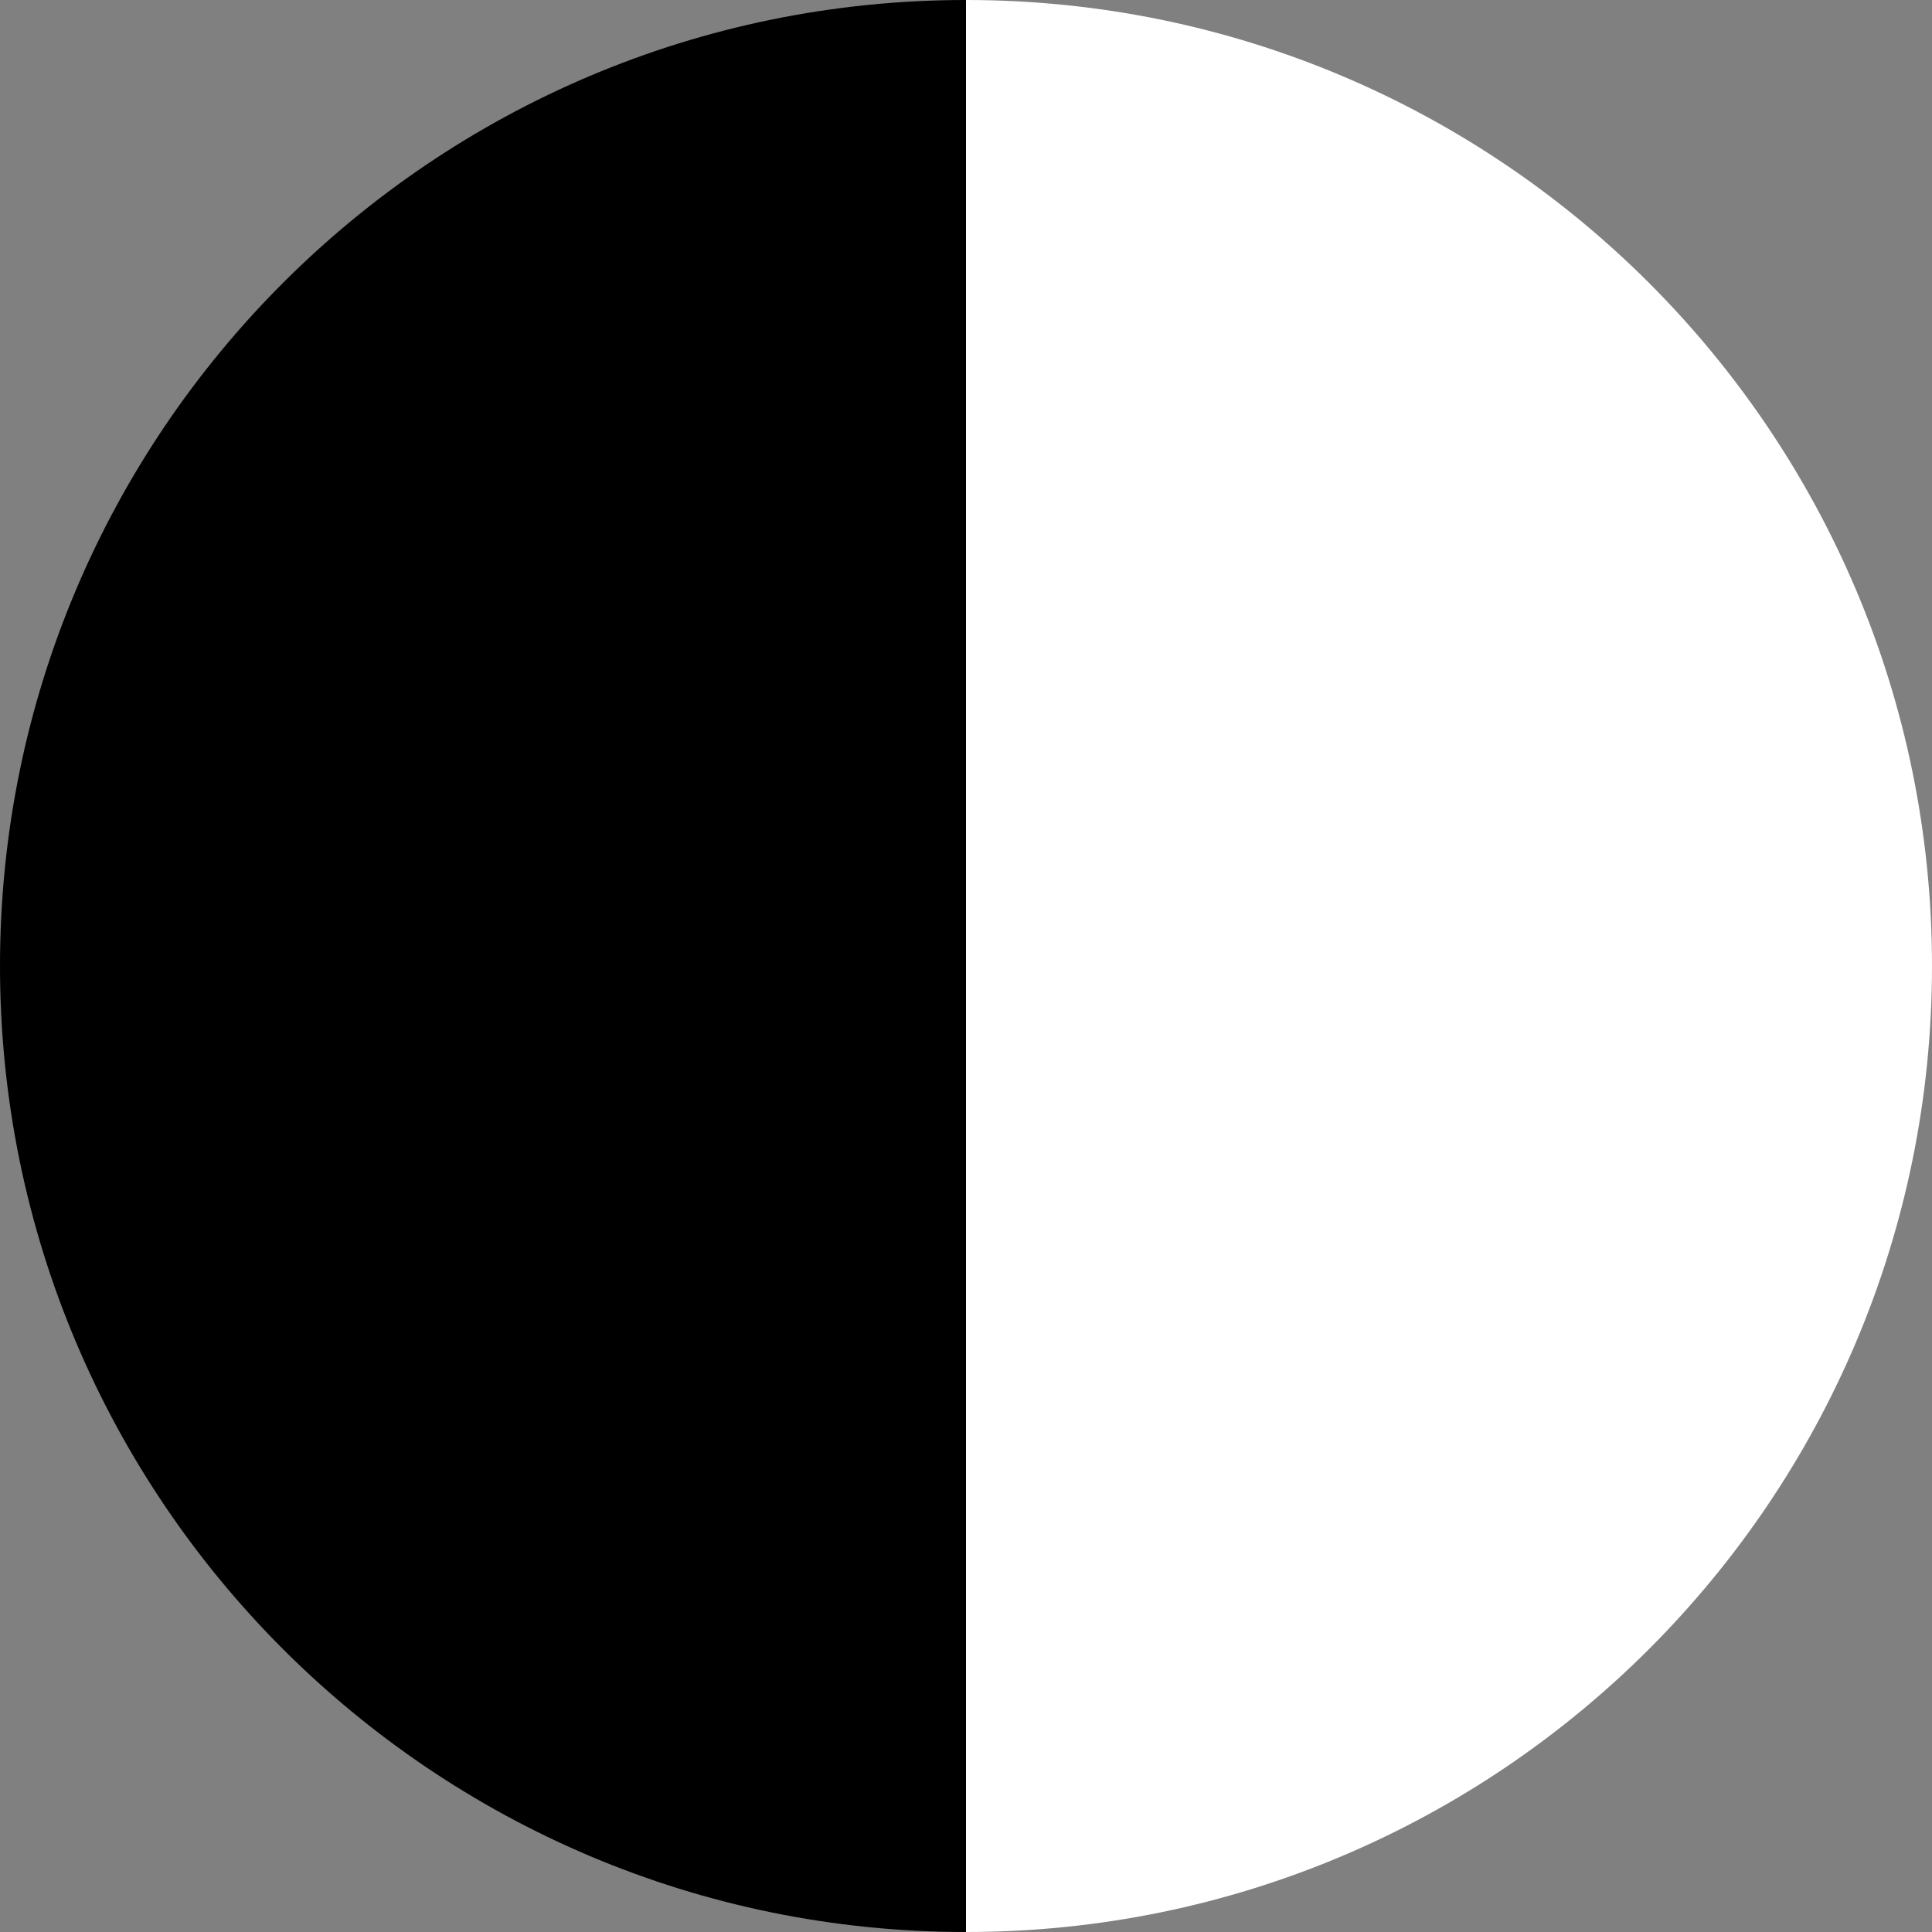
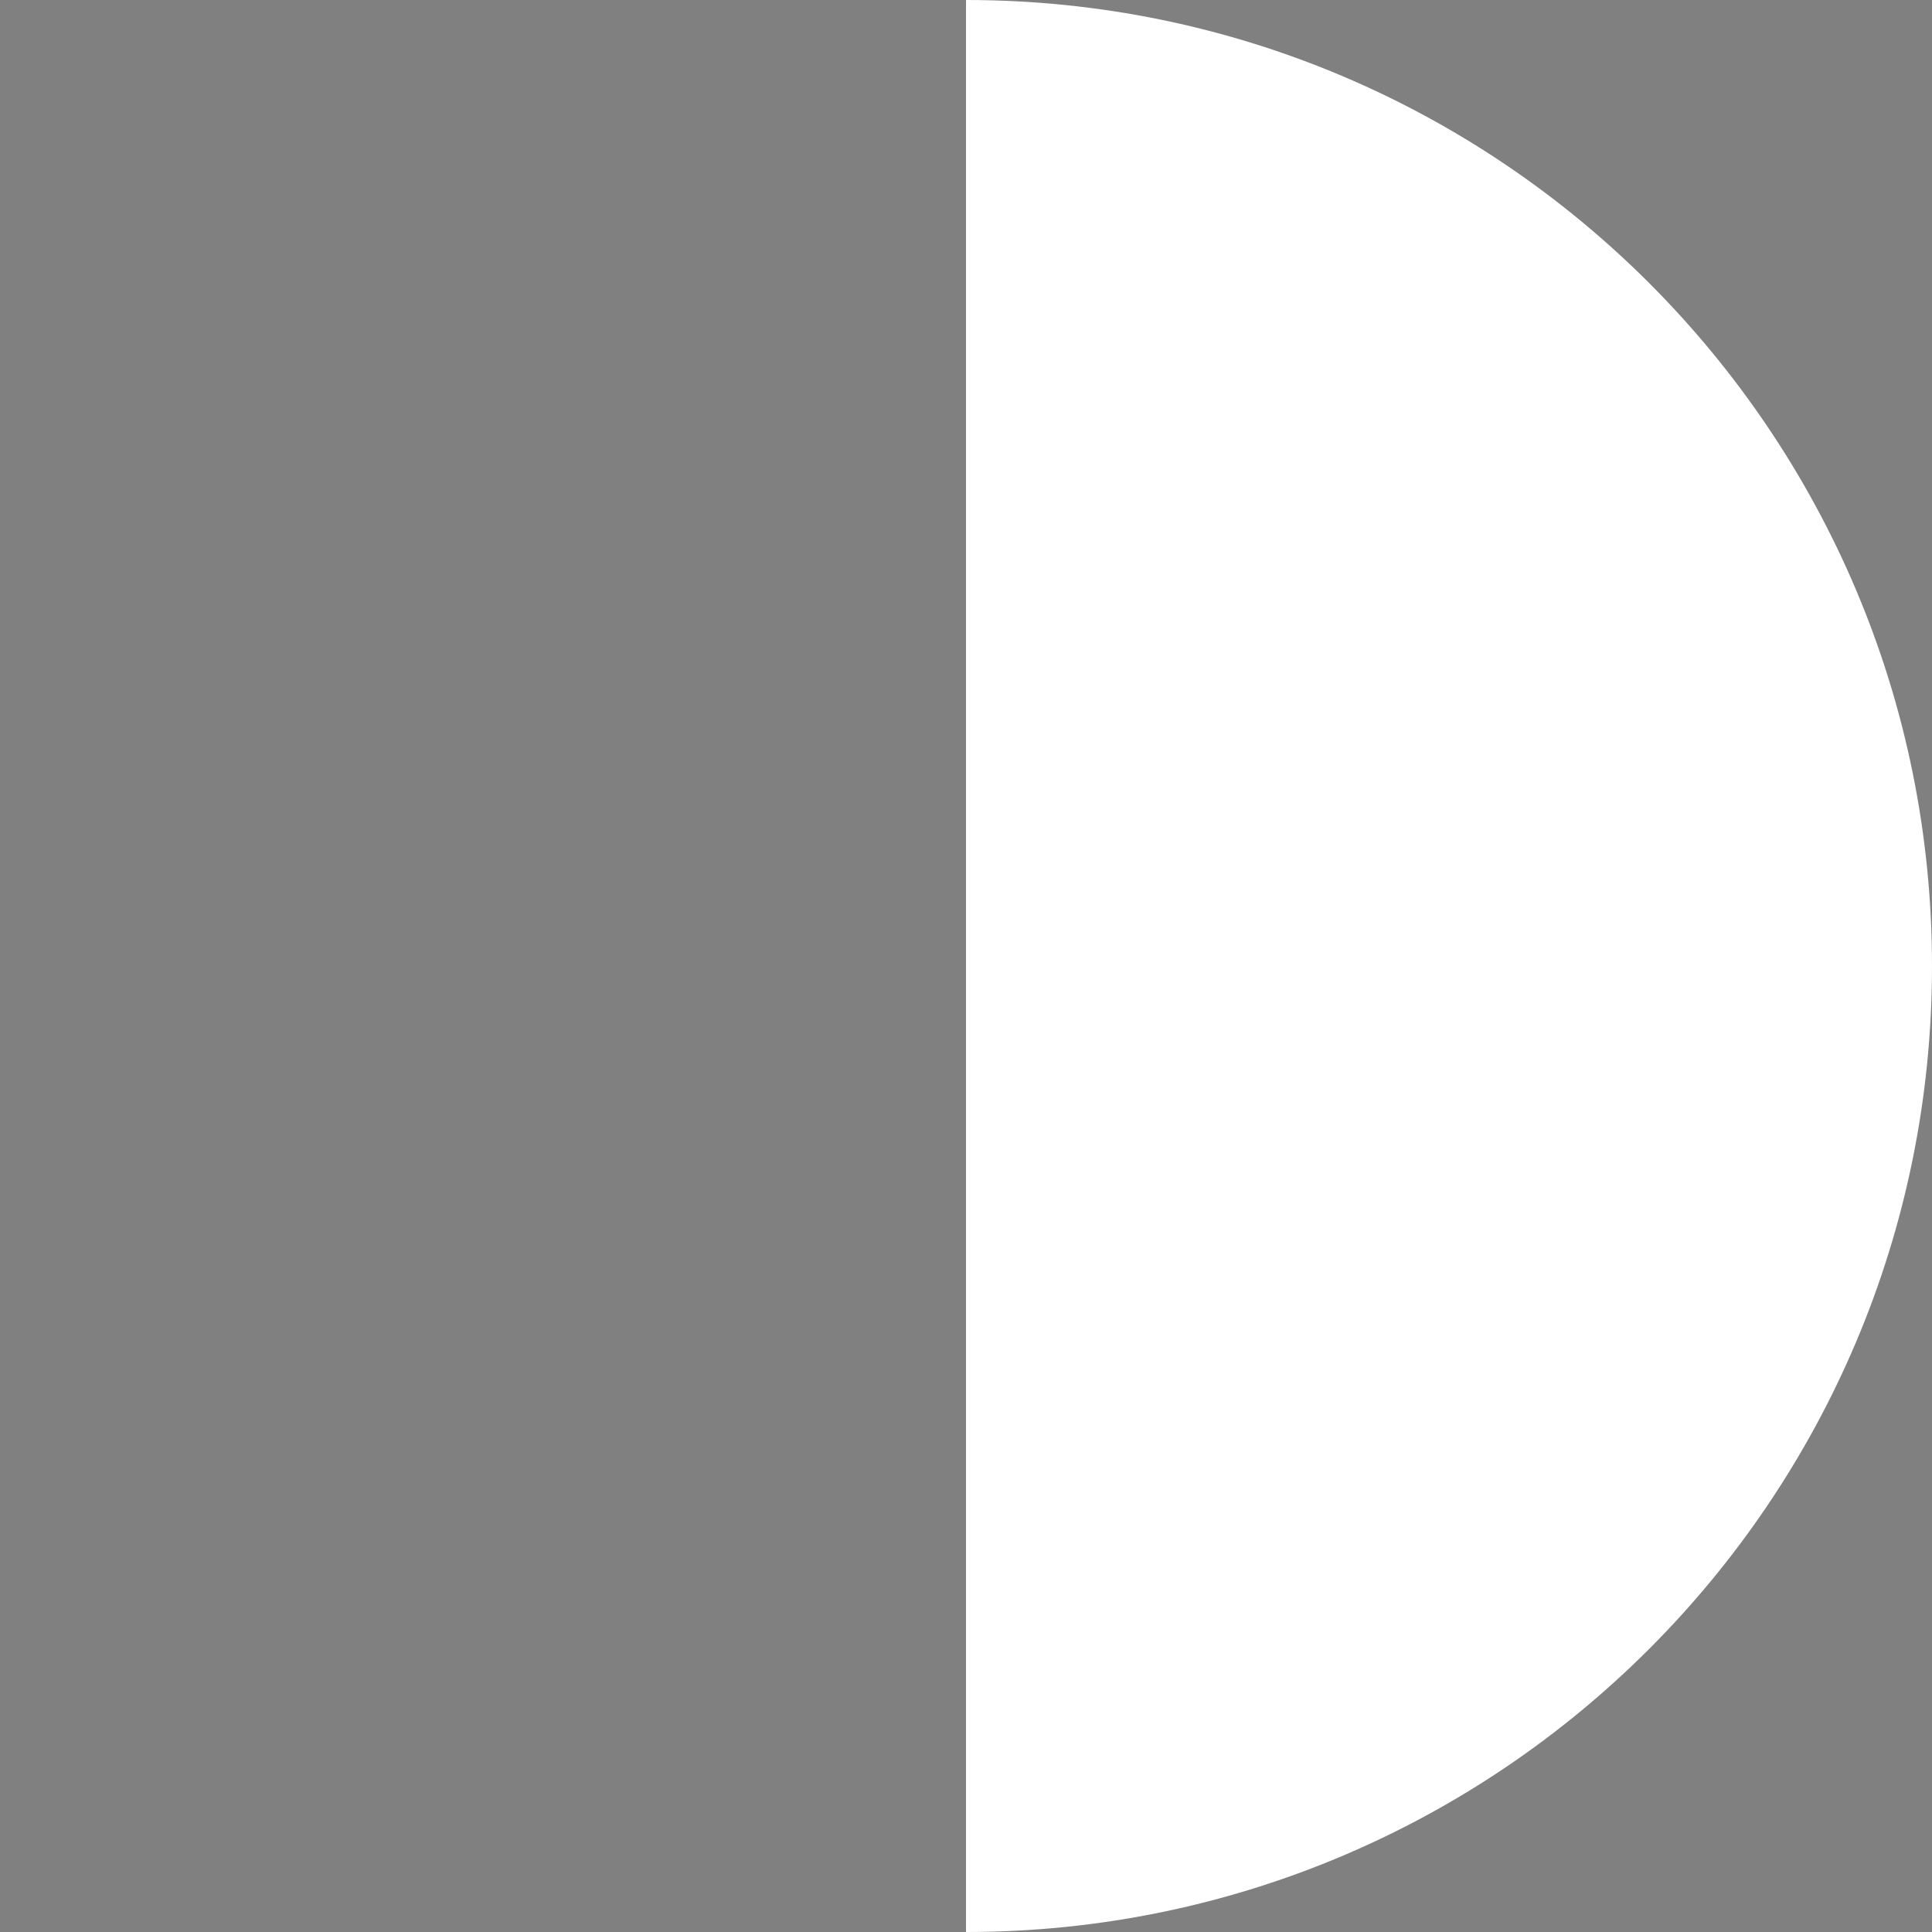
<svg xmlns="http://www.w3.org/2000/svg" width="30px" height="30px" viewBox="0 0 30 30" version="1.1">
  <rect x="0" y="0" width="30" height="30" fill="#808080" stroke="none" />
  <title>Group</title>
  <desc>Created with Sketch.</desc>
  <defs />
  <g id="Page-1" stroke="none" stroke-width="1" fill="none" fill-rule="evenodd">
    <g id="Group">
-       <path d="M15,0 L15,30 C6.716,30 0,23.284 0,15 C0,6.716 6.716,0 15,0 Z" id="Combined-Shape" fill="#000000" />
      <path d="M30,0 L30,30 C21.716,30 15,23.284 15,15 C15,6.716 21.716,0 30,0 Z" id="Combined-Shape" fill="#FFFFFF" transform="translate(22.5, 15) rotate(-180) translate(-22.5, -15) " />
    </g>
  </g>
</svg>